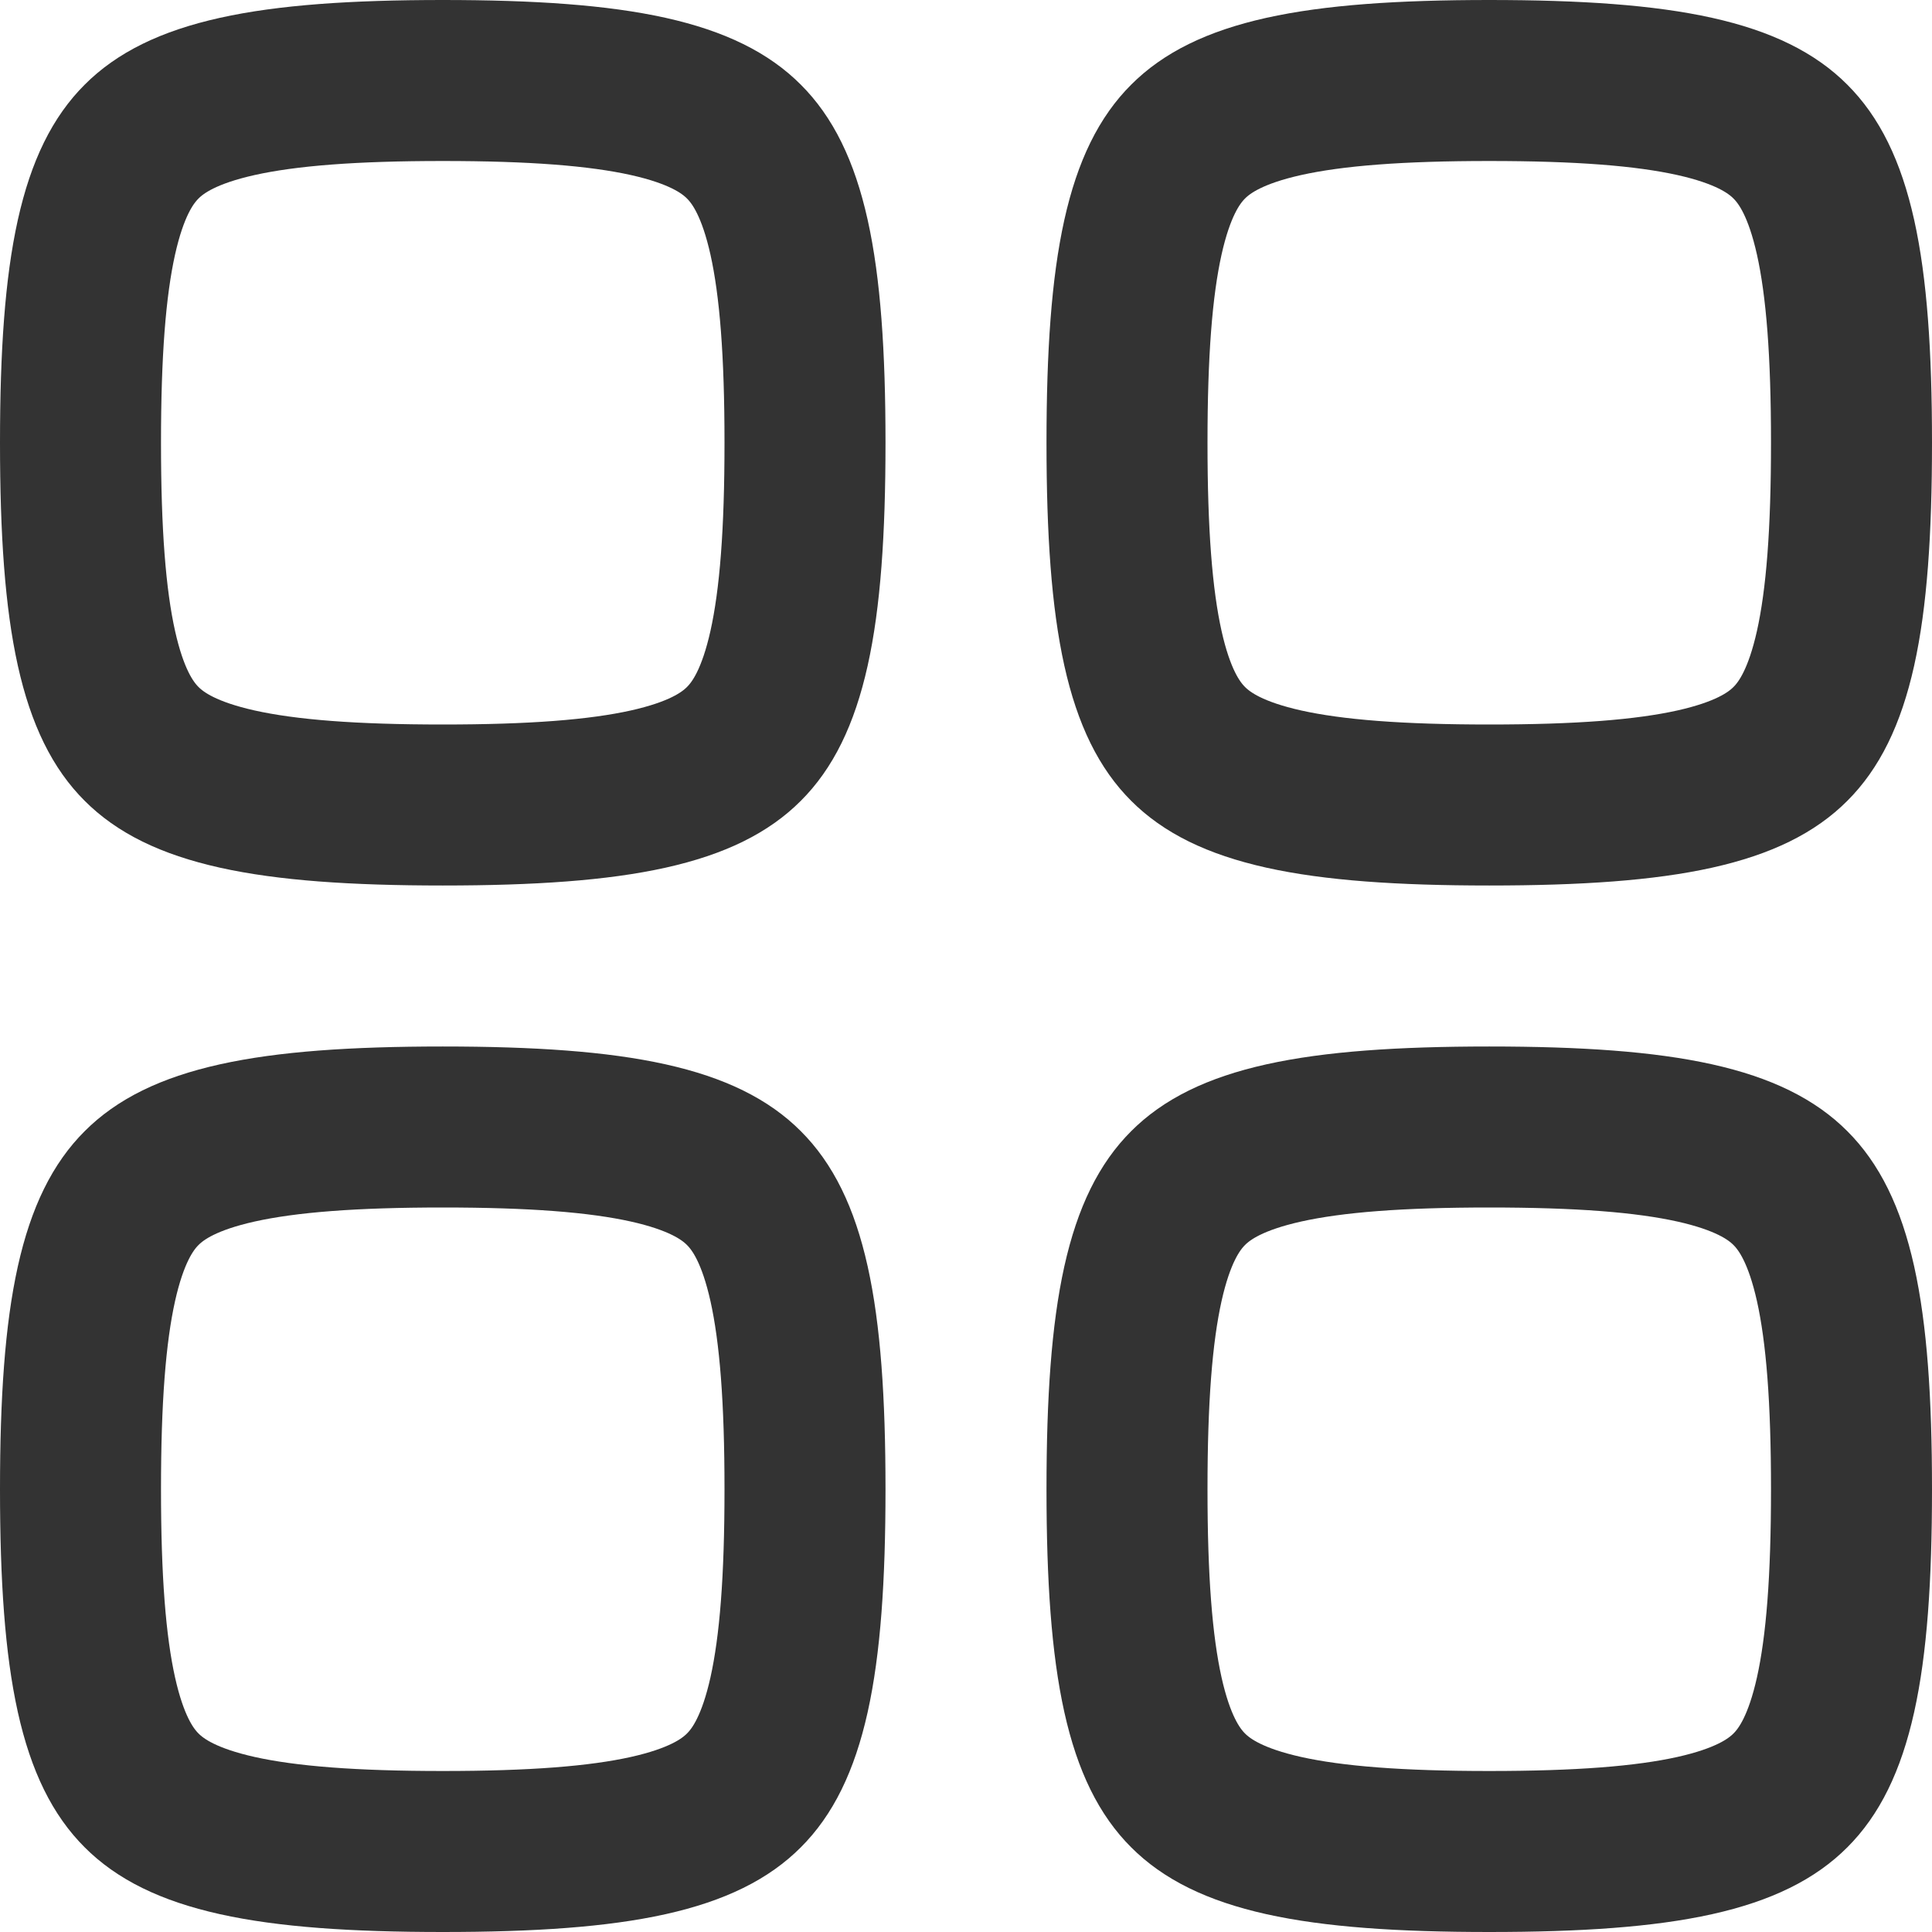
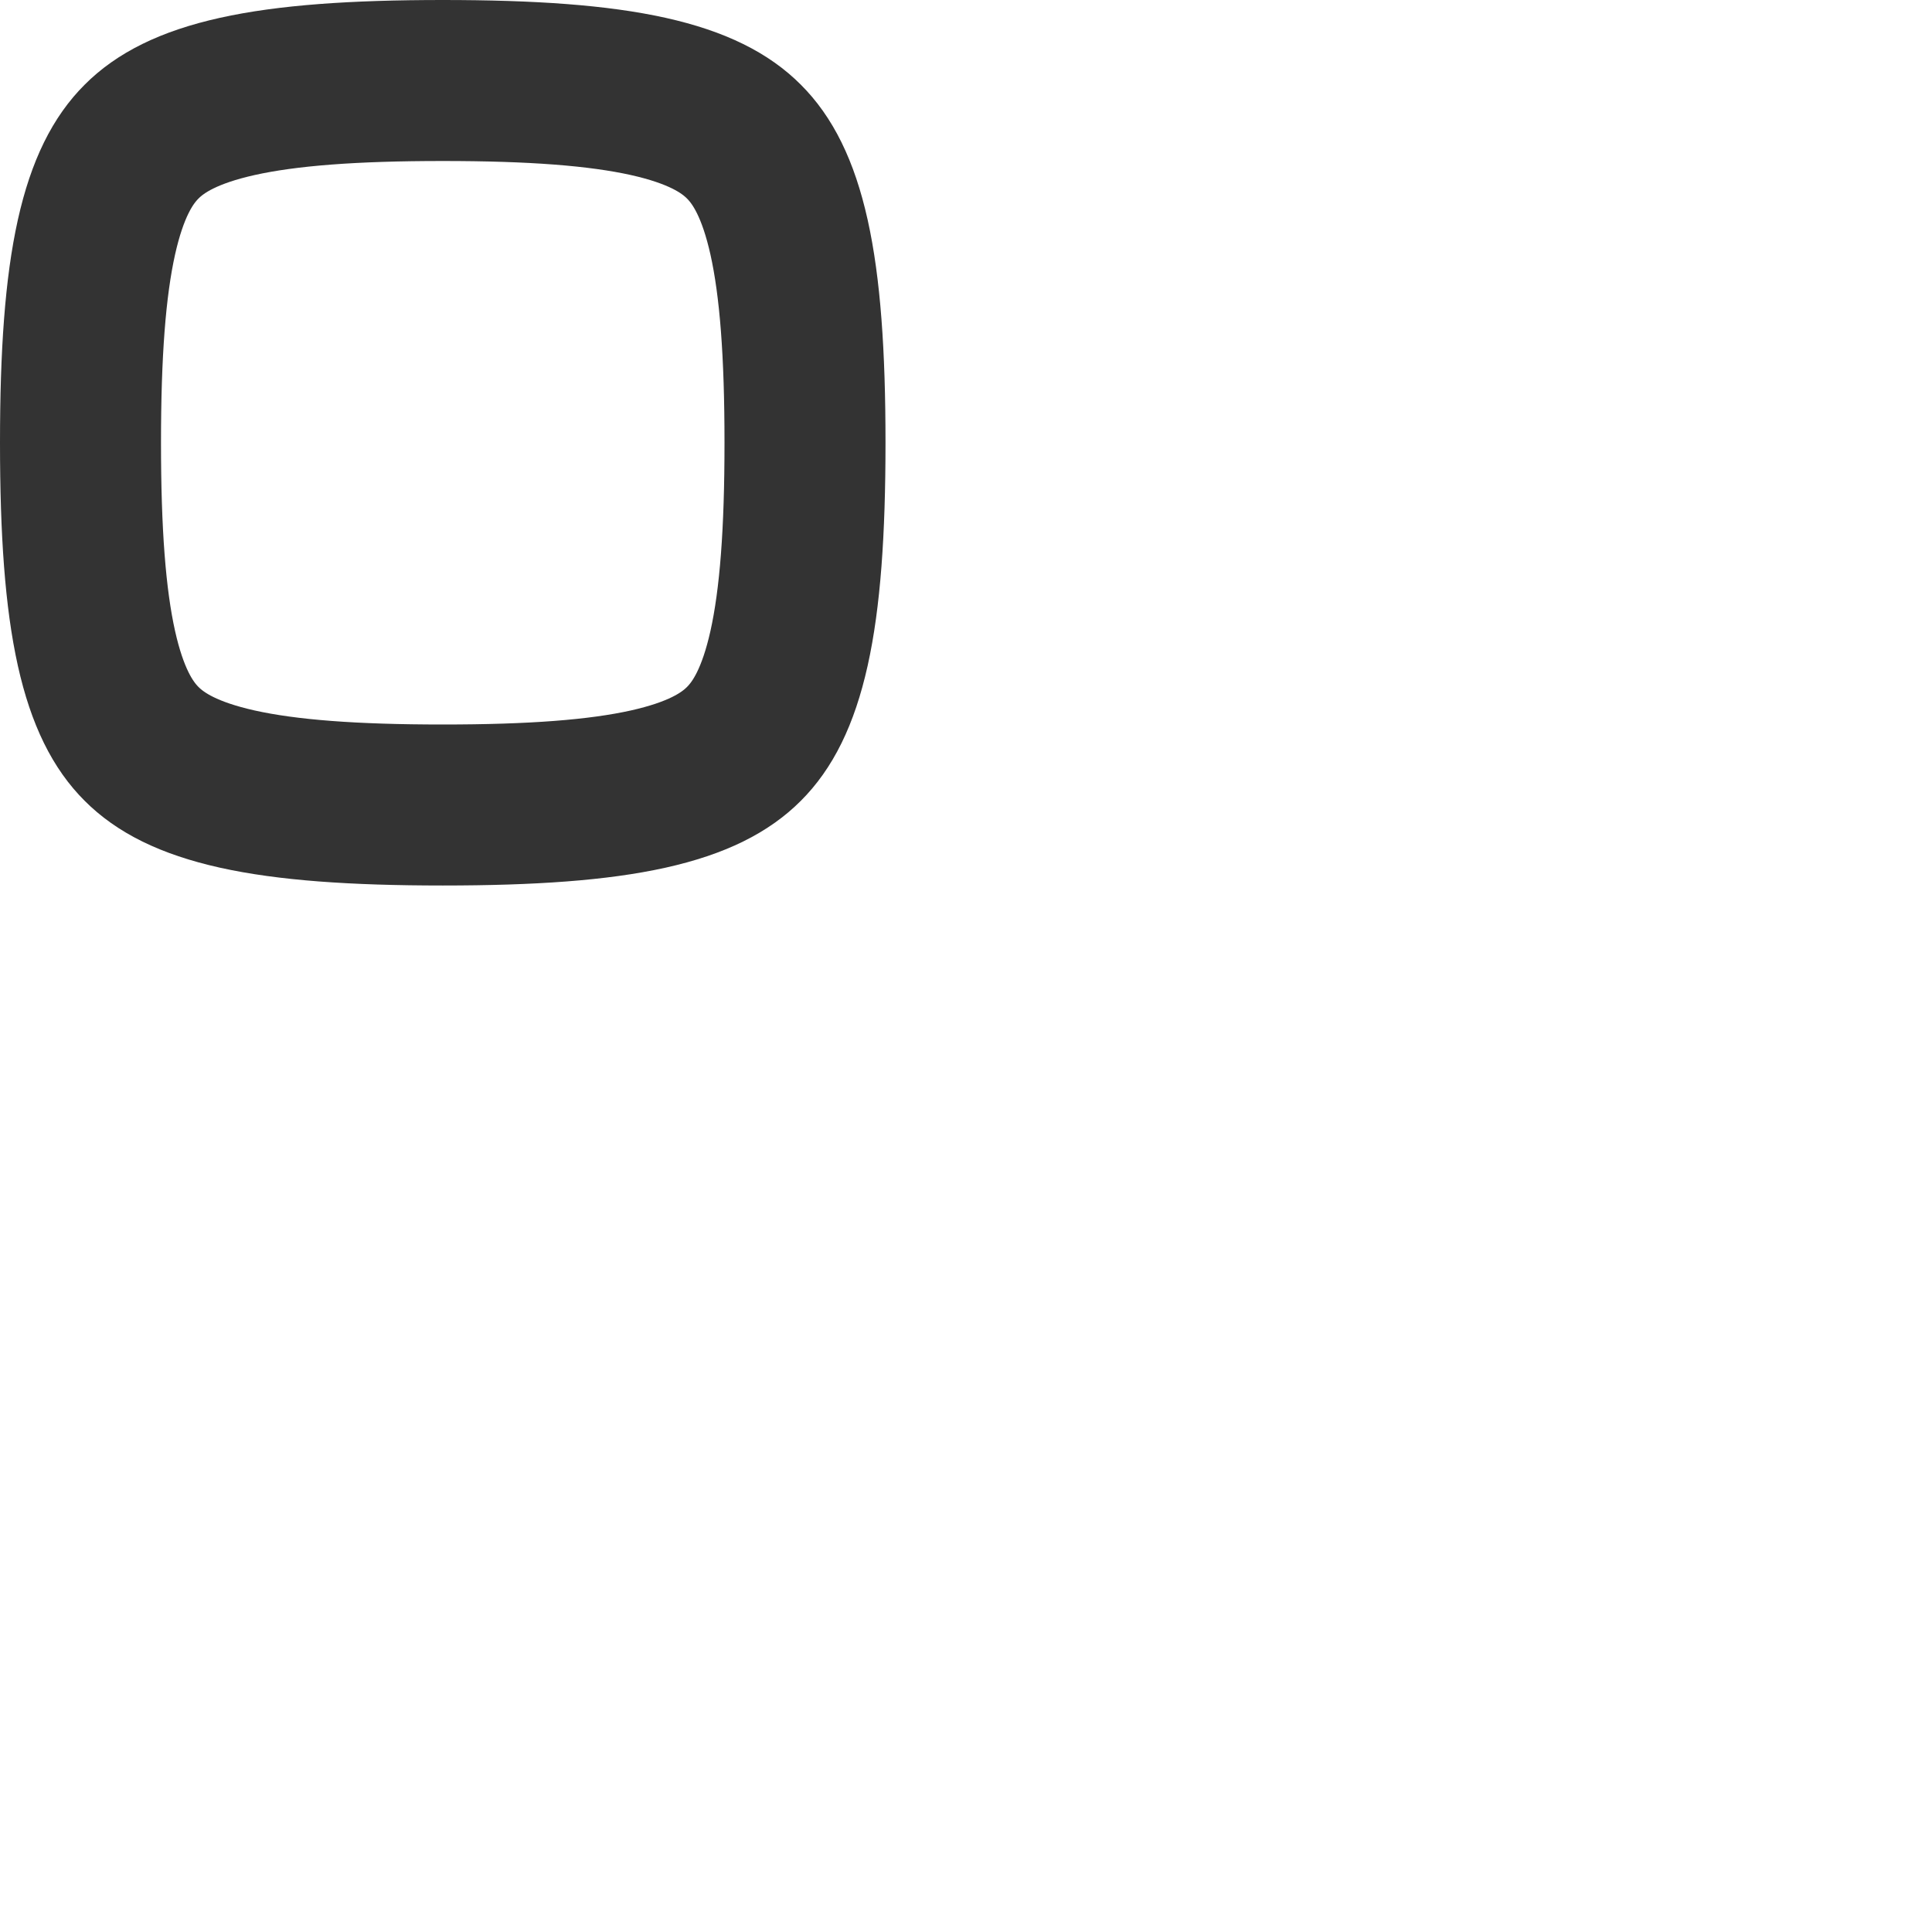
<svg xmlns="http://www.w3.org/2000/svg" width="24" height="24" viewBox="0 0 24 24" fill="none">
  <path d="M5.5 10C6.609 10 7.432 9.94 8.053 9.802C8.662 9.666 9.013 9.47 9.241 9.241C9.47 9.013 9.666 8.662 9.802 8.053C9.94 7.432 10 6.609 10 5.5C10 4.391 9.94 3.568 9.802 2.947C9.666 2.338 9.47 1.987 9.241 1.759C9.013 1.53 8.662 1.334 8.053 1.198C7.432 1.06 6.609 1 5.5 1C4.391 1 3.568 1.06 2.947 1.198C2.338 1.334 1.987 1.53 1.759 1.759C1.53 1.987 1.334 2.338 1.198 2.947C1.06 3.568 1 4.391 1 5.5C1 6.609 1.06 7.432 1.198 8.053C1.334 8.662 1.53 9.013 1.759 9.241C1.987 9.47 2.338 9.666 2.947 9.802C3.568 9.94 4.391 10 5.5 10Z" stroke="#333333" stroke-width="2" stroke-linecap="round" stroke-linejoin="round" />
-   <path d="M5.5 23C6.609 23 7.432 22.94 8.053 22.802C8.662 22.666 9.013 22.47 9.241 22.241C9.47 22.013 9.666 21.662 9.802 21.053C9.94 20.432 10 19.609 10 18.5C10 17.391 9.94 16.568 9.802 15.947C9.666 15.338 9.47 14.987 9.241 14.759C9.013 14.53 8.662 14.334 8.053 14.198C7.432 14.06 6.609 14 5.5 14C4.391 14 3.568 14.06 2.947 14.198C2.338 14.334 1.987 14.53 1.759 14.759C1.53 14.987 1.334 15.338 1.198 15.947C1.06 16.568 1 17.391 1 18.5C1 19.609 1.06 20.432 1.198 21.053C1.334 21.662 1.53 22.013 1.759 22.241C1.987 22.47 2.338 22.666 2.947 22.802C3.568 22.94 4.391 23 5.5 23Z" stroke="#333333" stroke-width="2" stroke-linecap="round" stroke-linejoin="round" />
-   <path d="M18.5 10C19.609 10 20.432 9.94 21.053 9.802C21.662 9.666 22.013 9.47 22.241 9.241C22.47 9.013 22.666 8.662 22.802 8.053C22.94 7.432 23 6.609 23 5.5C23 4.391 22.94 3.568 22.802 2.947C22.666 2.338 22.47 1.987 22.241 1.759C22.013 1.53 21.662 1.334 21.053 1.198C20.432 1.06 19.609 1 18.5 1C17.391 1 16.568 1.06 15.947 1.198C15.338 1.334 14.987 1.53 14.759 1.759C14.53 1.987 14.334 2.338 14.198 2.947C14.06 3.568 14 4.391 14 5.5C14 6.609 14.06 7.432 14.198 8.053C14.334 8.662 14.53 9.013 14.759 9.241C14.987 9.47 15.338 9.666 15.947 9.802C16.568 9.94 17.391 10 18.5 10Z" stroke="#333333" stroke-width="2" stroke-linecap="round" stroke-linejoin="round" />
-   <path d="M18.5 23C19.609 23 20.432 22.94 21.053 22.802C21.662 22.666 22.013 22.47 22.241 22.241C22.47 22.013 22.666 21.662 22.802 21.053C22.94 20.432 23 19.609 23 18.5C23 17.391 22.94 16.568 22.802 15.947C22.666 15.338 22.47 14.987 22.241 14.759C22.013 14.53 21.662 14.334 21.053 14.198C20.432 14.06 19.609 14 18.5 14C17.391 14 16.568 14.06 15.947 14.198C15.338 14.334 14.987 14.53 14.759 14.759C14.53 14.987 14.334 15.338 14.198 15.947C14.06 16.568 14 17.391 14 18.5C14 19.609 14.06 20.432 14.198 21.053C14.334 21.662 14.53 22.013 14.759 22.241C14.987 22.47 15.338 22.666 15.947 22.802C16.568 22.94 17.391 23 18.5 23Z" stroke="#333333" stroke-width="2" stroke-linecap="round" stroke-linejoin="round" />
</svg>